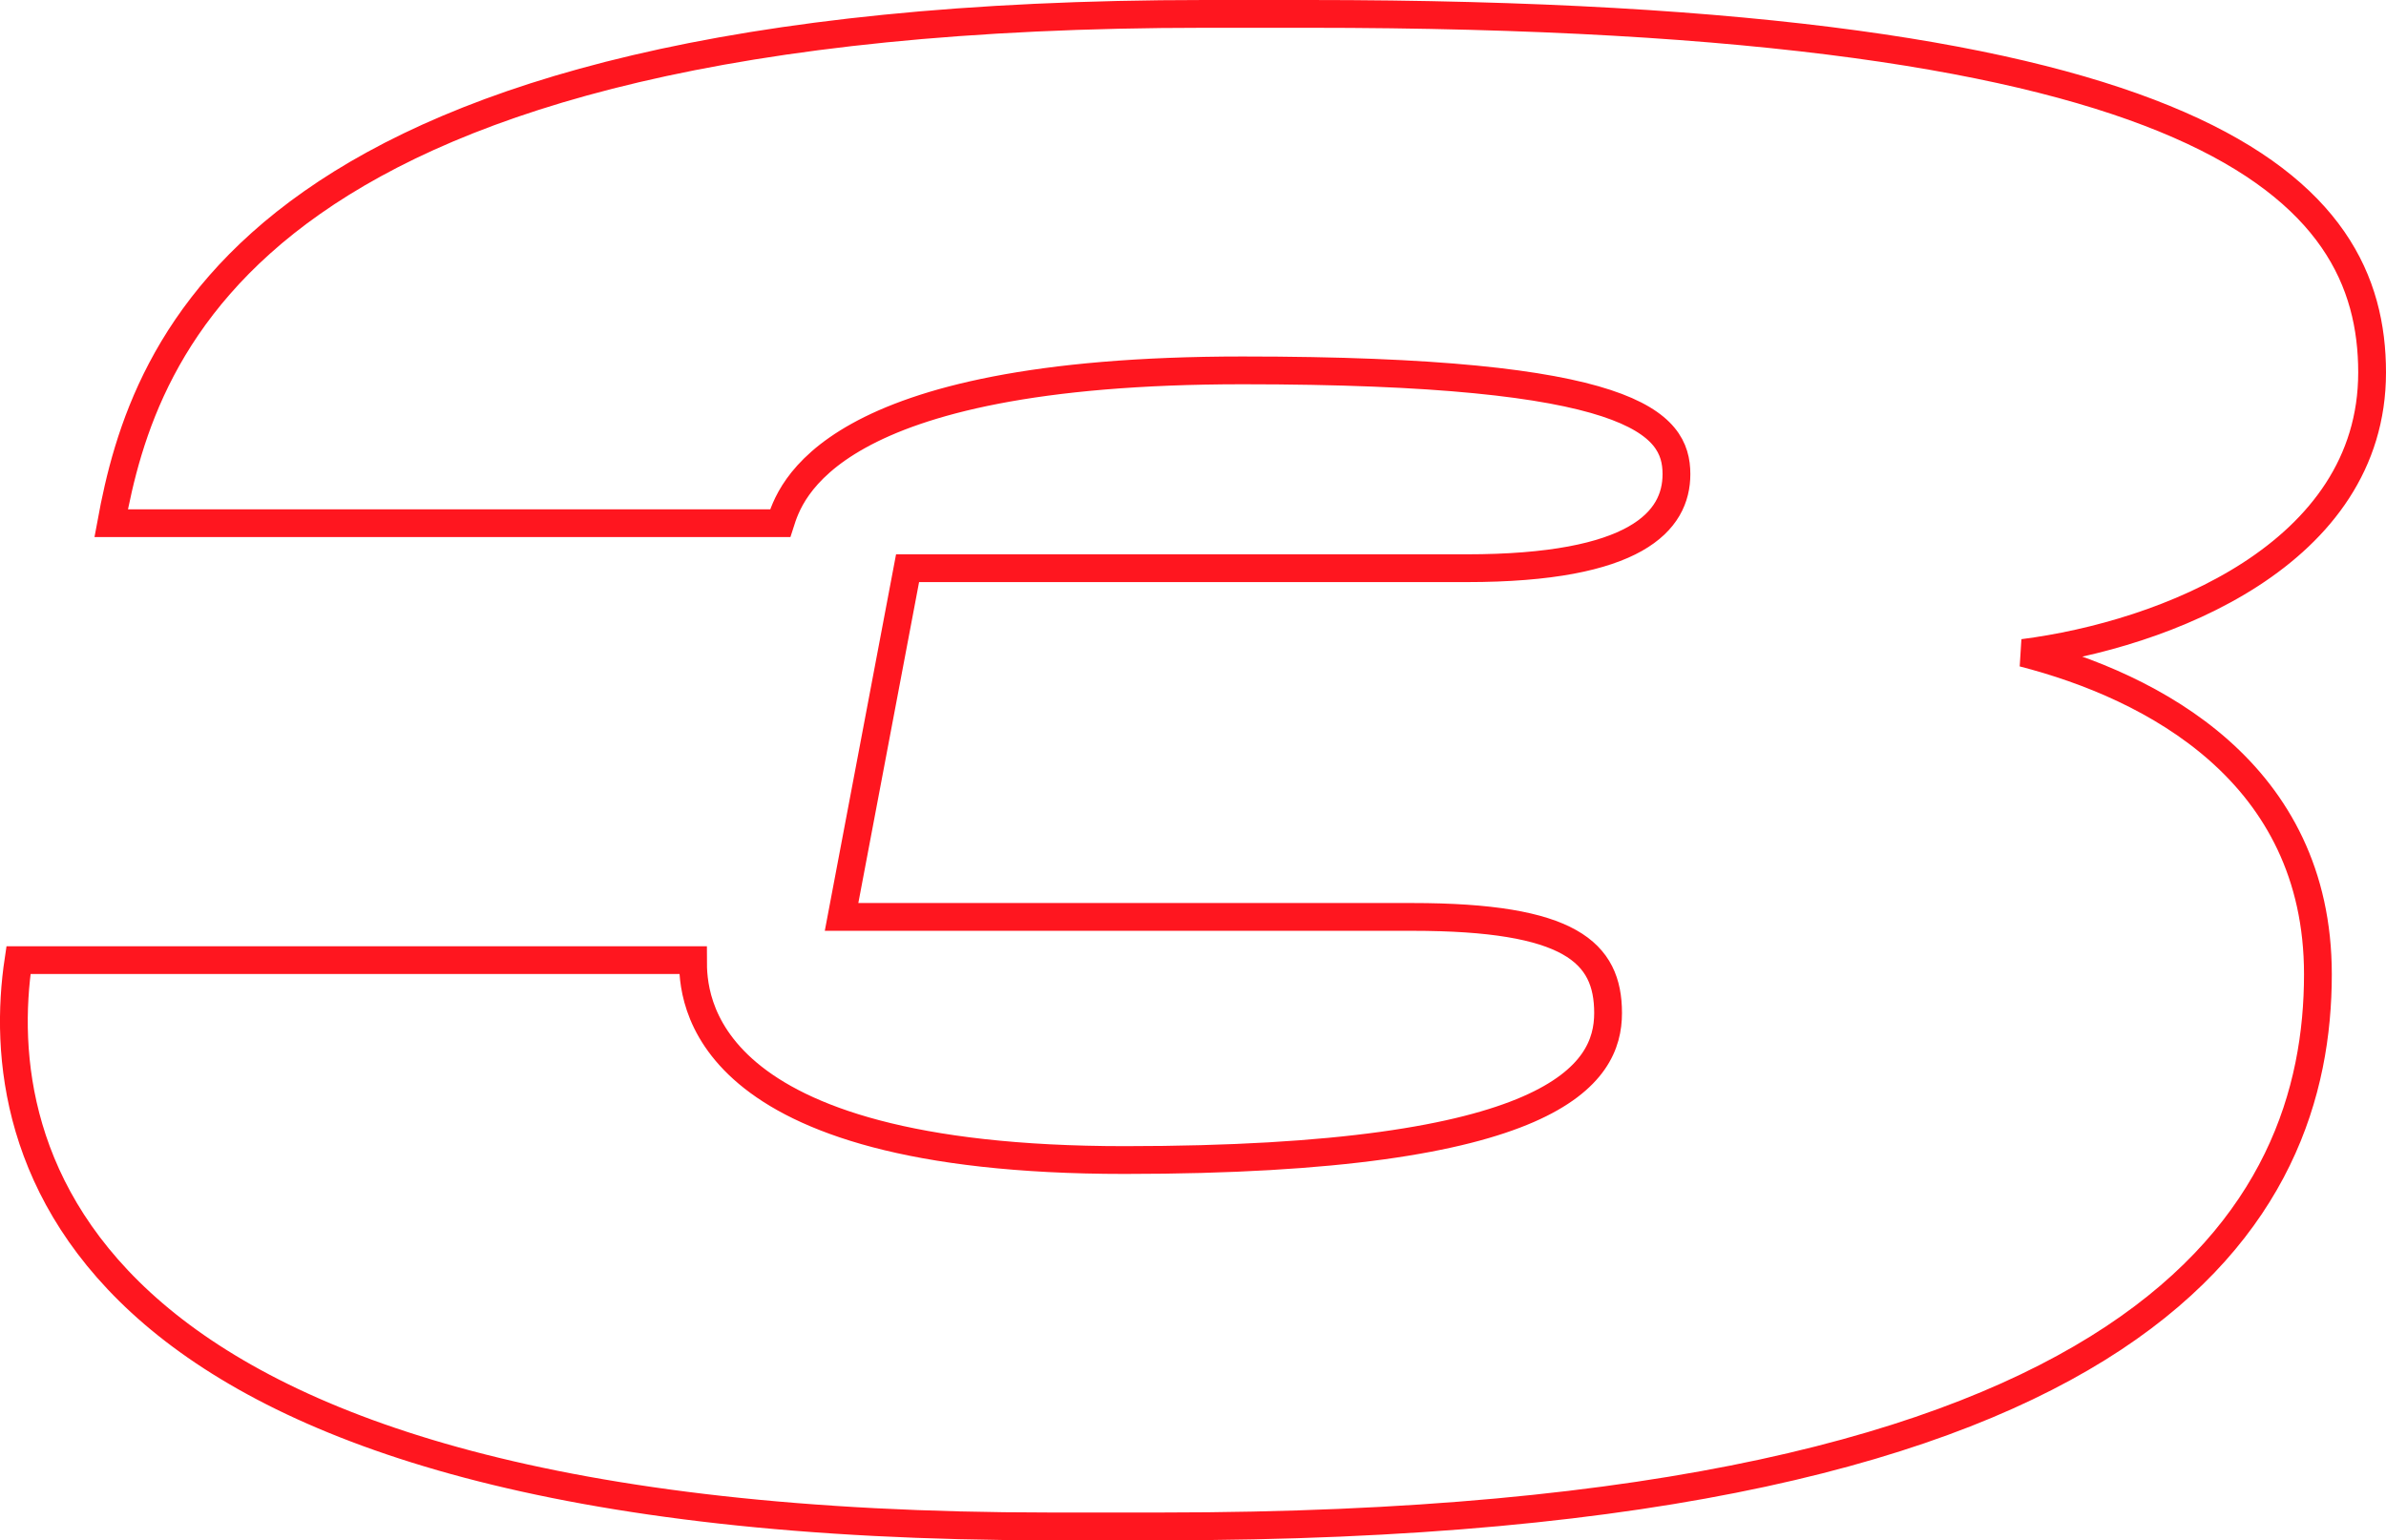
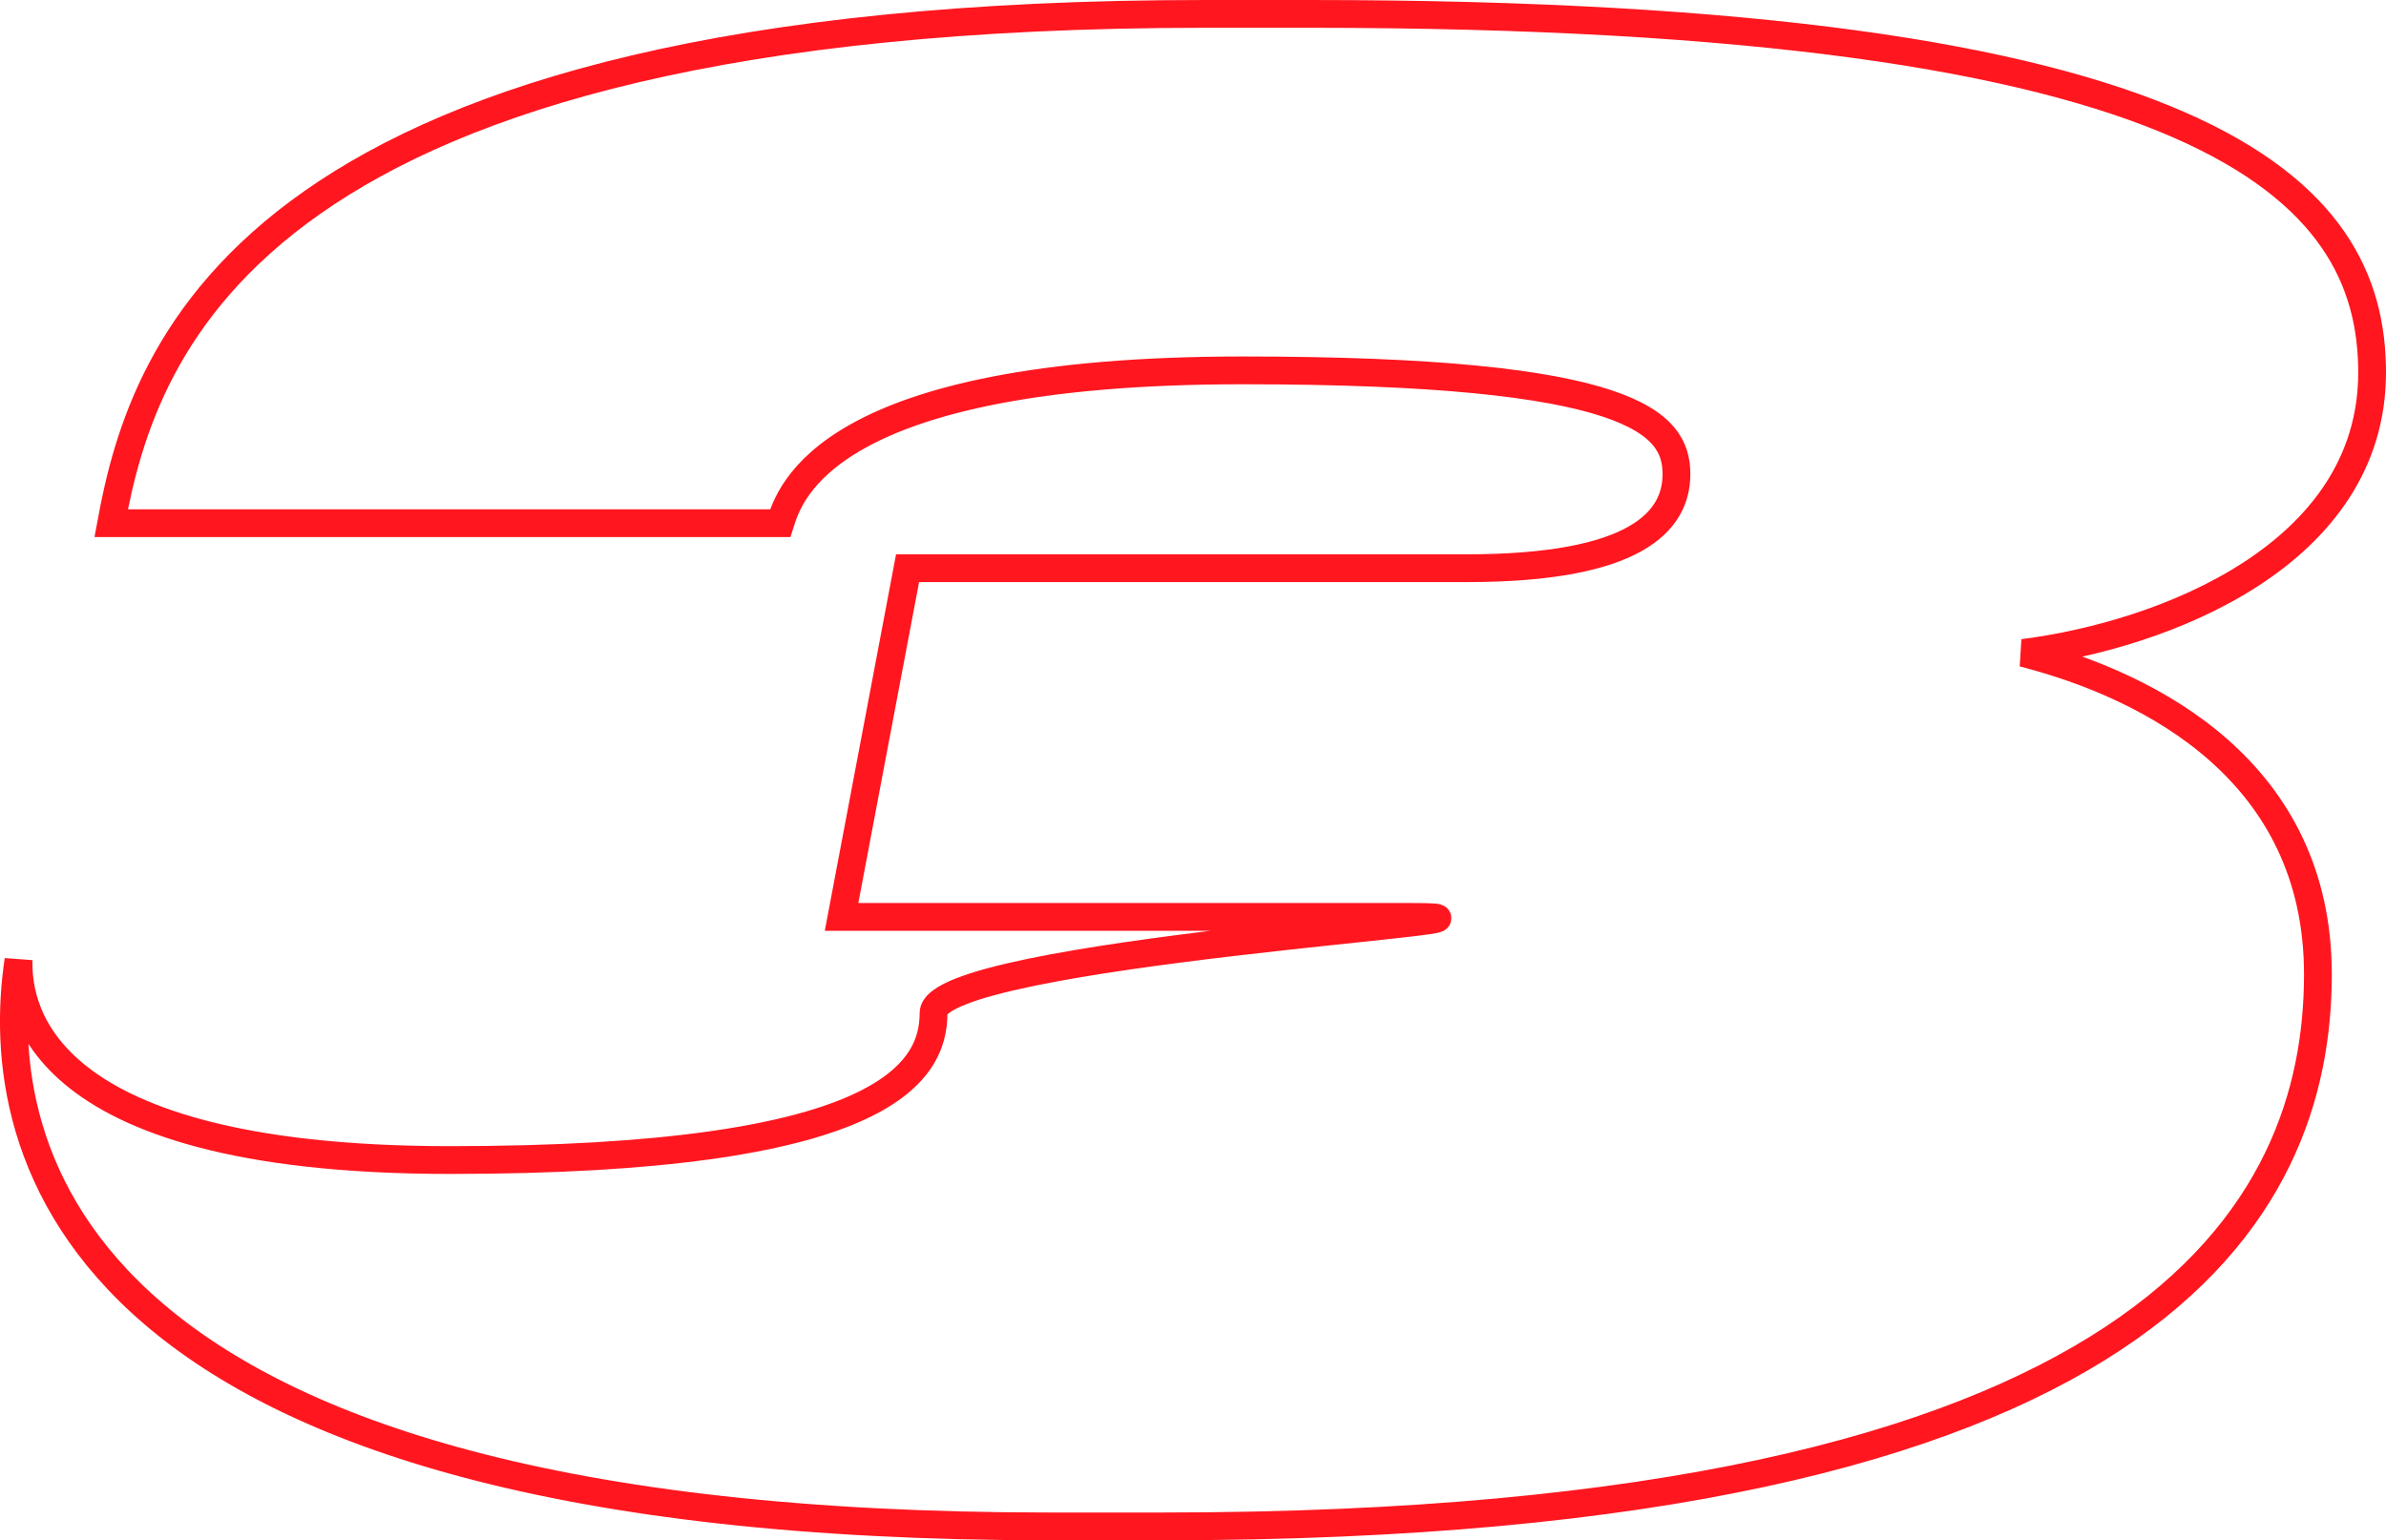
<svg xmlns="http://www.w3.org/2000/svg" viewBox="0 0 171.7 110.87">
  <defs>
    <style>.cls-1{fill:none;stroke:#ff161f;stroke-width:2px;}</style>
  </defs>
  <g id="Слой_2" data-name="Слой 2">
    <g id="Слой_1-2" data-name="Слой 1">
-       <path class="cls-1" d="M83.64,109.87H75.5C4.56,109.87-.7,82.65,1.33,69.11H49.87c0,2.54.17,14.39,31.06,14.39,31.05,0,34.79-6.21,34.79-10.58S113,66,101.63,66H60.56l4.75-25.1h40.22c12.22,0,15.11-3.39,15.11-6.77,0-3.67-3.06-7.47-31.23-7.47-30,0-32.58,8.88-33.26,11H8C10.33,25,18,1,86.7,1h7.46c65,0,76.54,12.69,76.54,25.81S155.77,45.7,145.59,47c9.33,2.4,21.21,8.61,21.21,23.13C166.8,87,155.26,109.87,83.64,109.87Z" />
+       <path class="cls-1" d="M83.64,109.87H75.5C4.56,109.87-.7,82.65,1.33,69.11c0,2.54.17,14.39,31.06,14.39,31.05,0,34.79-6.21,34.79-10.58S113,66,101.63,66H60.56l4.75-25.1h40.22c12.22,0,15.11-3.39,15.11-6.77,0-3.67-3.06-7.47-31.23-7.47-30,0-32.58,8.88-33.26,11H8C10.33,25,18,1,86.7,1h7.46c65,0,76.54,12.69,76.54,25.81S155.77,45.7,145.59,47c9.33,2.4,21.21,8.61,21.21,23.13C166.8,87,155.26,109.87,83.64,109.87Z" />
    </g>
  </g>
</svg>